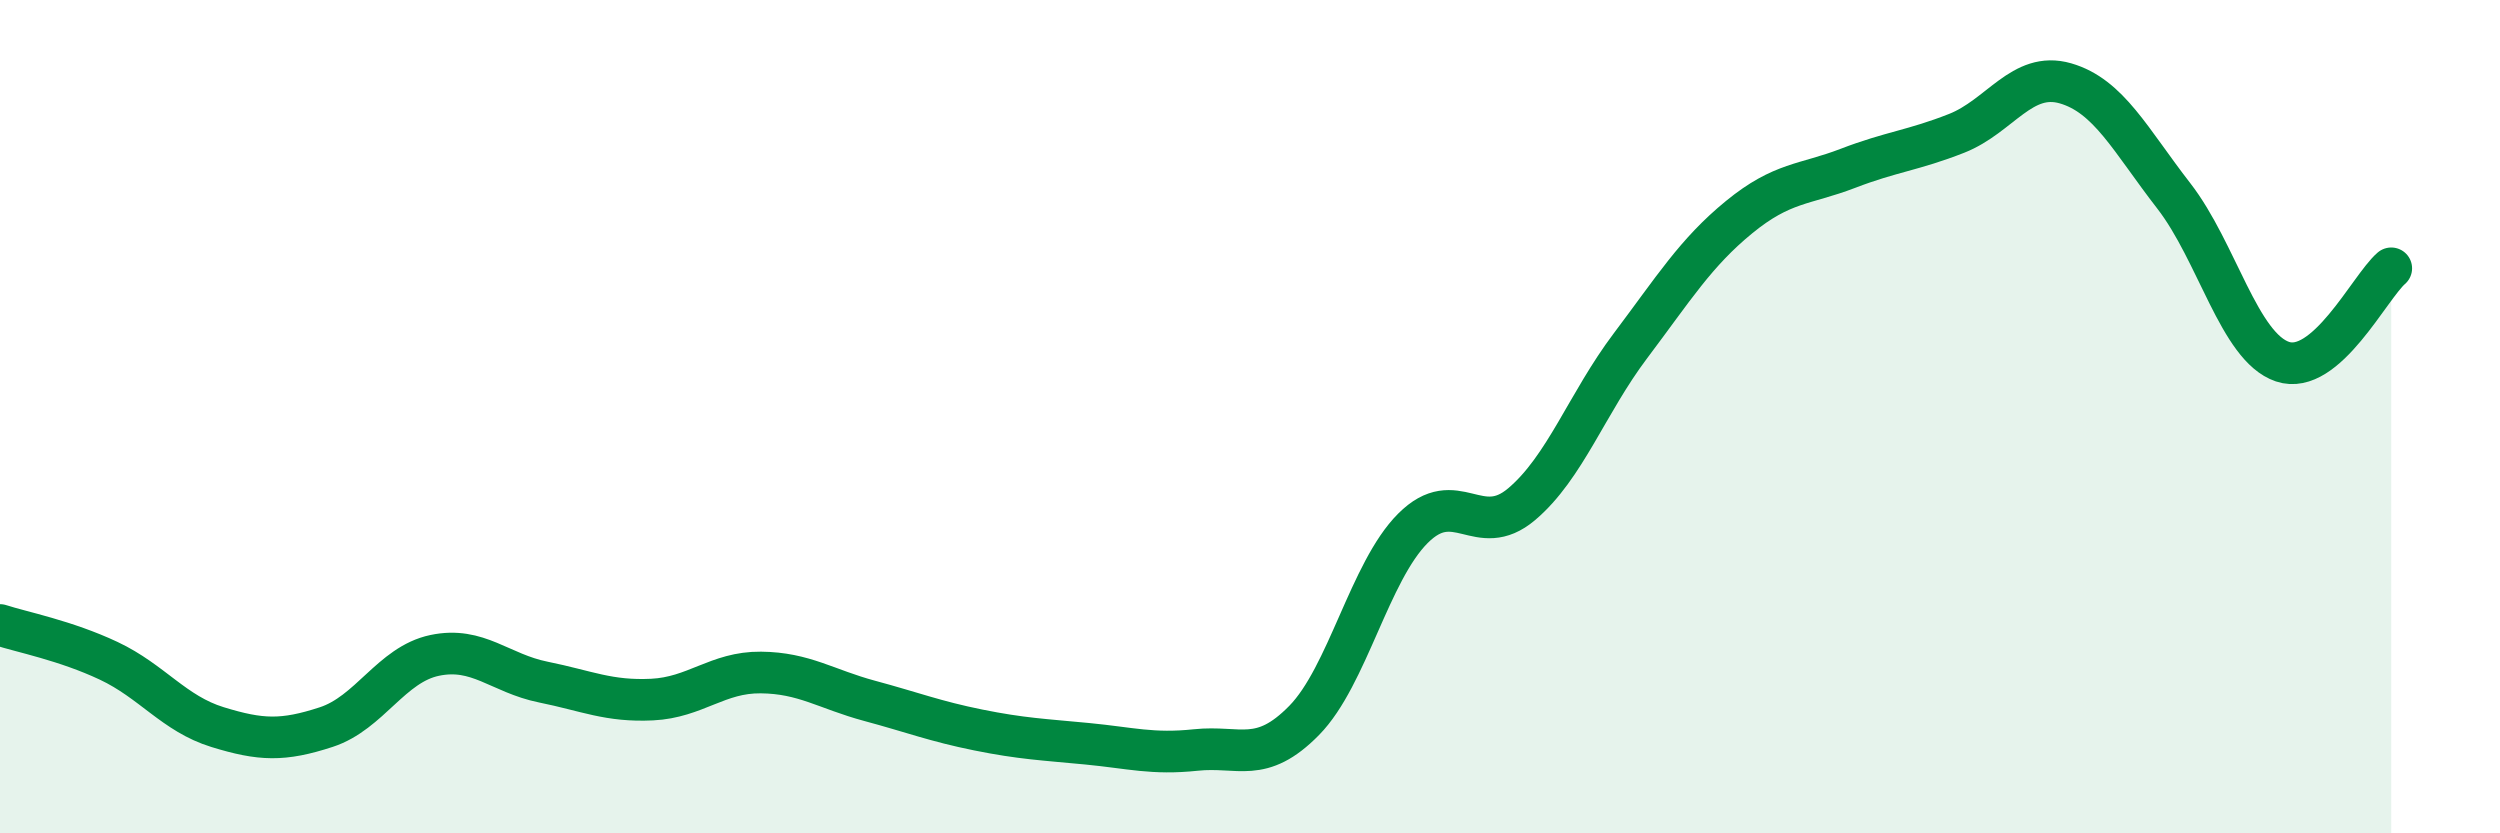
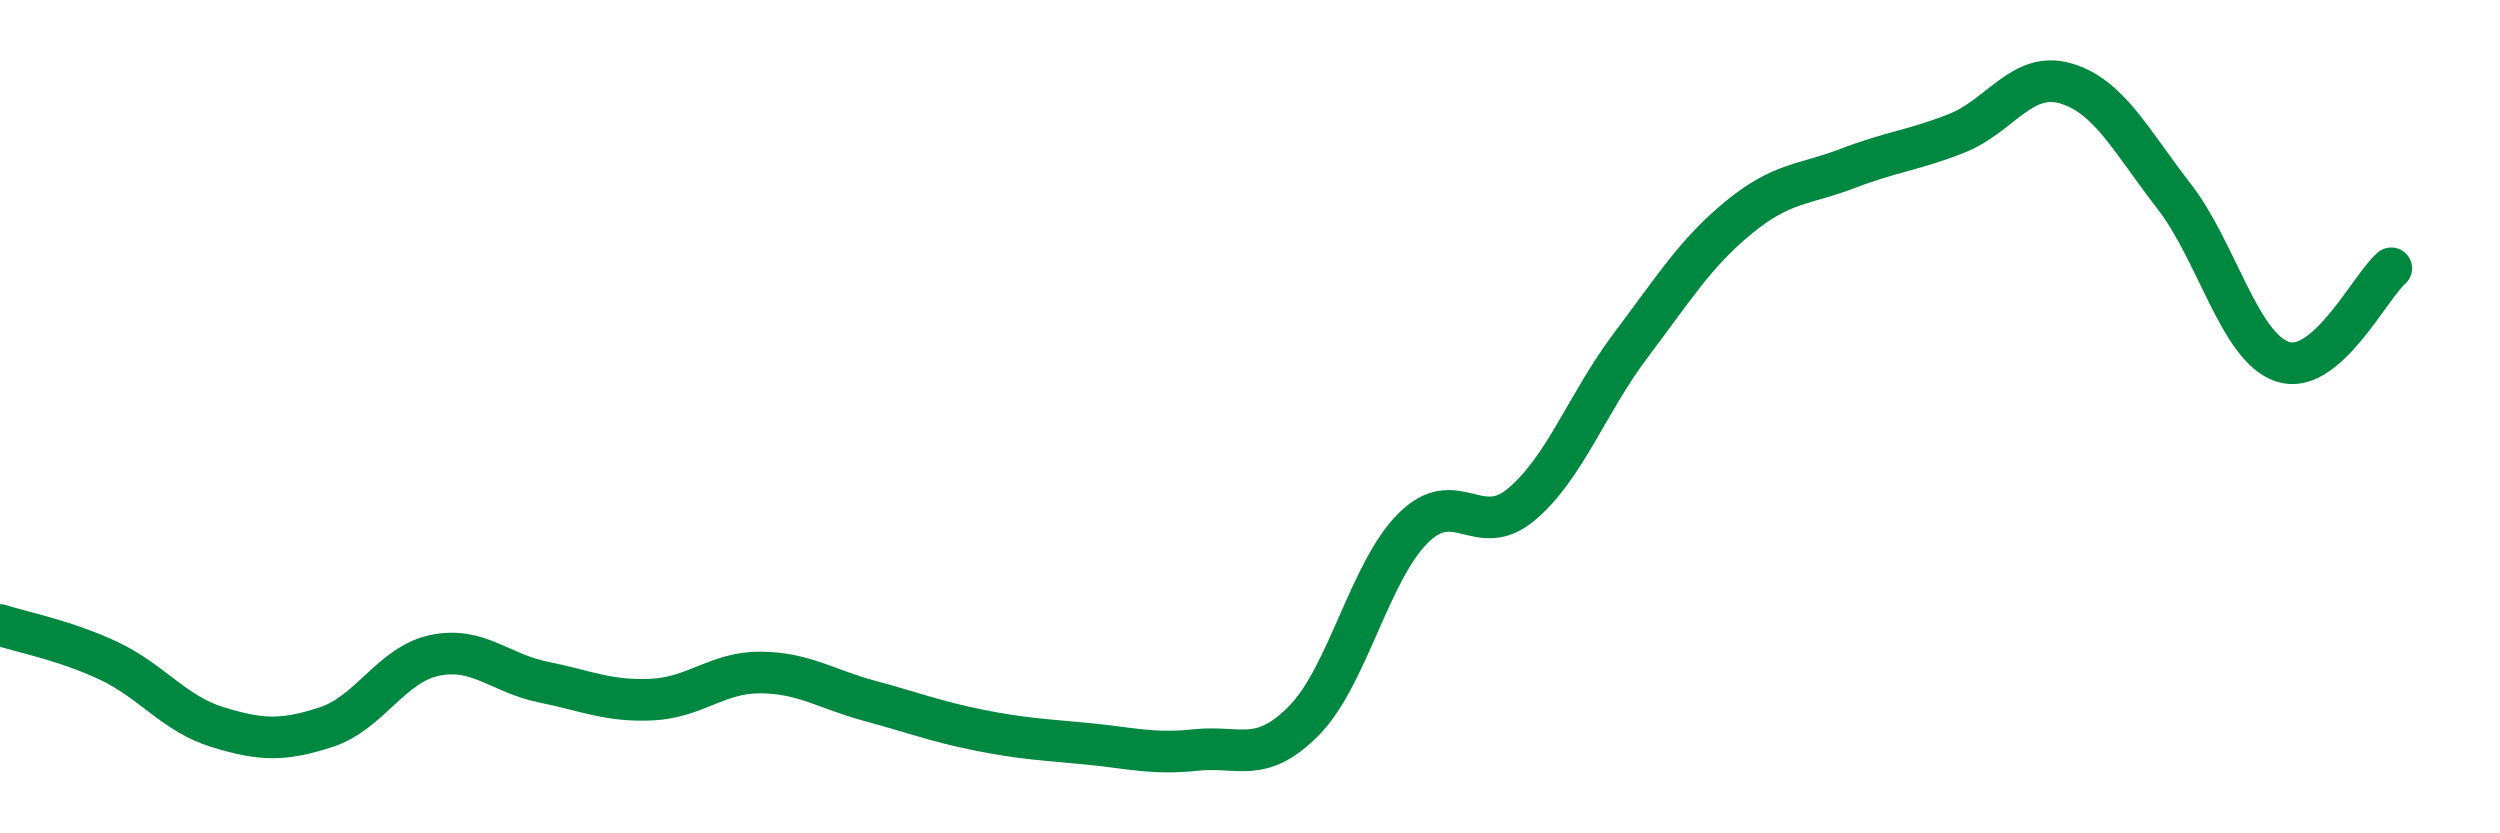
<svg xmlns="http://www.w3.org/2000/svg" width="60" height="20" viewBox="0 0 60 20">
-   <path d="M 0,15 C 0.52,15.17 1.57,15.37 2.61,15.86 C 3.65,16.35 4.18,17.13 5.22,17.45 C 6.26,17.77 6.79,17.79 7.83,17.45 C 8.87,17.11 9.39,15.95 10.43,15.73 C 11.47,15.51 12,16.16 13.04,16.37 C 14.08,16.58 14.61,16.84 15.65,16.79 C 16.69,16.74 17.22,16.13 18.26,16.14 C 19.3,16.15 19.83,16.54 20.87,16.82 C 21.91,17.1 22.44,17.31 23.48,17.52 C 24.52,17.73 25.05,17.75 26.09,17.85 C 27.13,17.95 27.66,18.11 28.7,18 C 29.74,17.89 30.26,18.35 31.3,17.29 C 32.34,16.23 32.87,13.72 33.91,12.68 C 34.95,11.64 35.48,12.98 36.52,12.1 C 37.56,11.22 38.09,9.68 39.13,8.3 C 40.17,6.92 40.7,6.06 41.74,5.21 C 42.78,4.36 43.31,4.44 44.35,4.04 C 45.39,3.64 45.92,3.61 46.96,3.2 C 48,2.79 48.53,1.7 49.57,2 C 50.61,2.3 51.13,3.36 52.17,4.7 C 53.21,6.04 53.74,8.33 54.78,8.68 C 55.82,9.03 56.87,6.89 57.39,6.44L57.39 20L0 20Z" fill="#008740" opacity="0.1" stroke-linecap="round" stroke-linejoin="round" />
  <path d="M 0,15 C 0.52,15.17 1.57,15.37 2.61,15.86 C 3.65,16.35 4.18,17.13 5.22,17.45 C 6.26,17.77 6.79,17.79 7.83,17.45 C 8.87,17.11 9.39,15.95 10.43,15.73 C 11.47,15.51 12,16.16 13.04,16.37 C 14.08,16.58 14.61,16.84 15.65,16.79 C 16.69,16.74 17.22,16.13 18.26,16.14 C 19.3,16.15 19.83,16.54 20.87,16.82 C 21.91,17.1 22.44,17.31 23.48,17.52 C 24.52,17.73 25.05,17.75 26.09,17.85 C 27.13,17.95 27.66,18.11 28.7,18 C 29.74,17.89 30.26,18.35 31.3,17.29 C 32.34,16.23 32.87,13.72 33.91,12.68 C 34.95,11.64 35.48,12.98 36.52,12.1 C 37.56,11.22 38.09,9.68 39.13,8.3 C 40.17,6.92 40.7,6.06 41.74,5.21 C 42.78,4.36 43.31,4.44 44.35,4.04 C 45.39,3.64 45.92,3.61 46.96,3.2 C 48,2.79 48.53,1.7 49.57,2 C 50.61,2.3 51.13,3.36 52.17,4.7 C 53.21,6.04 53.74,8.33 54.78,8.68 C 55.82,9.03 56.87,6.89 57.39,6.44" stroke="#008740" stroke-width="1" fill="none" stroke-linecap="round" stroke-linejoin="round" />
</svg>